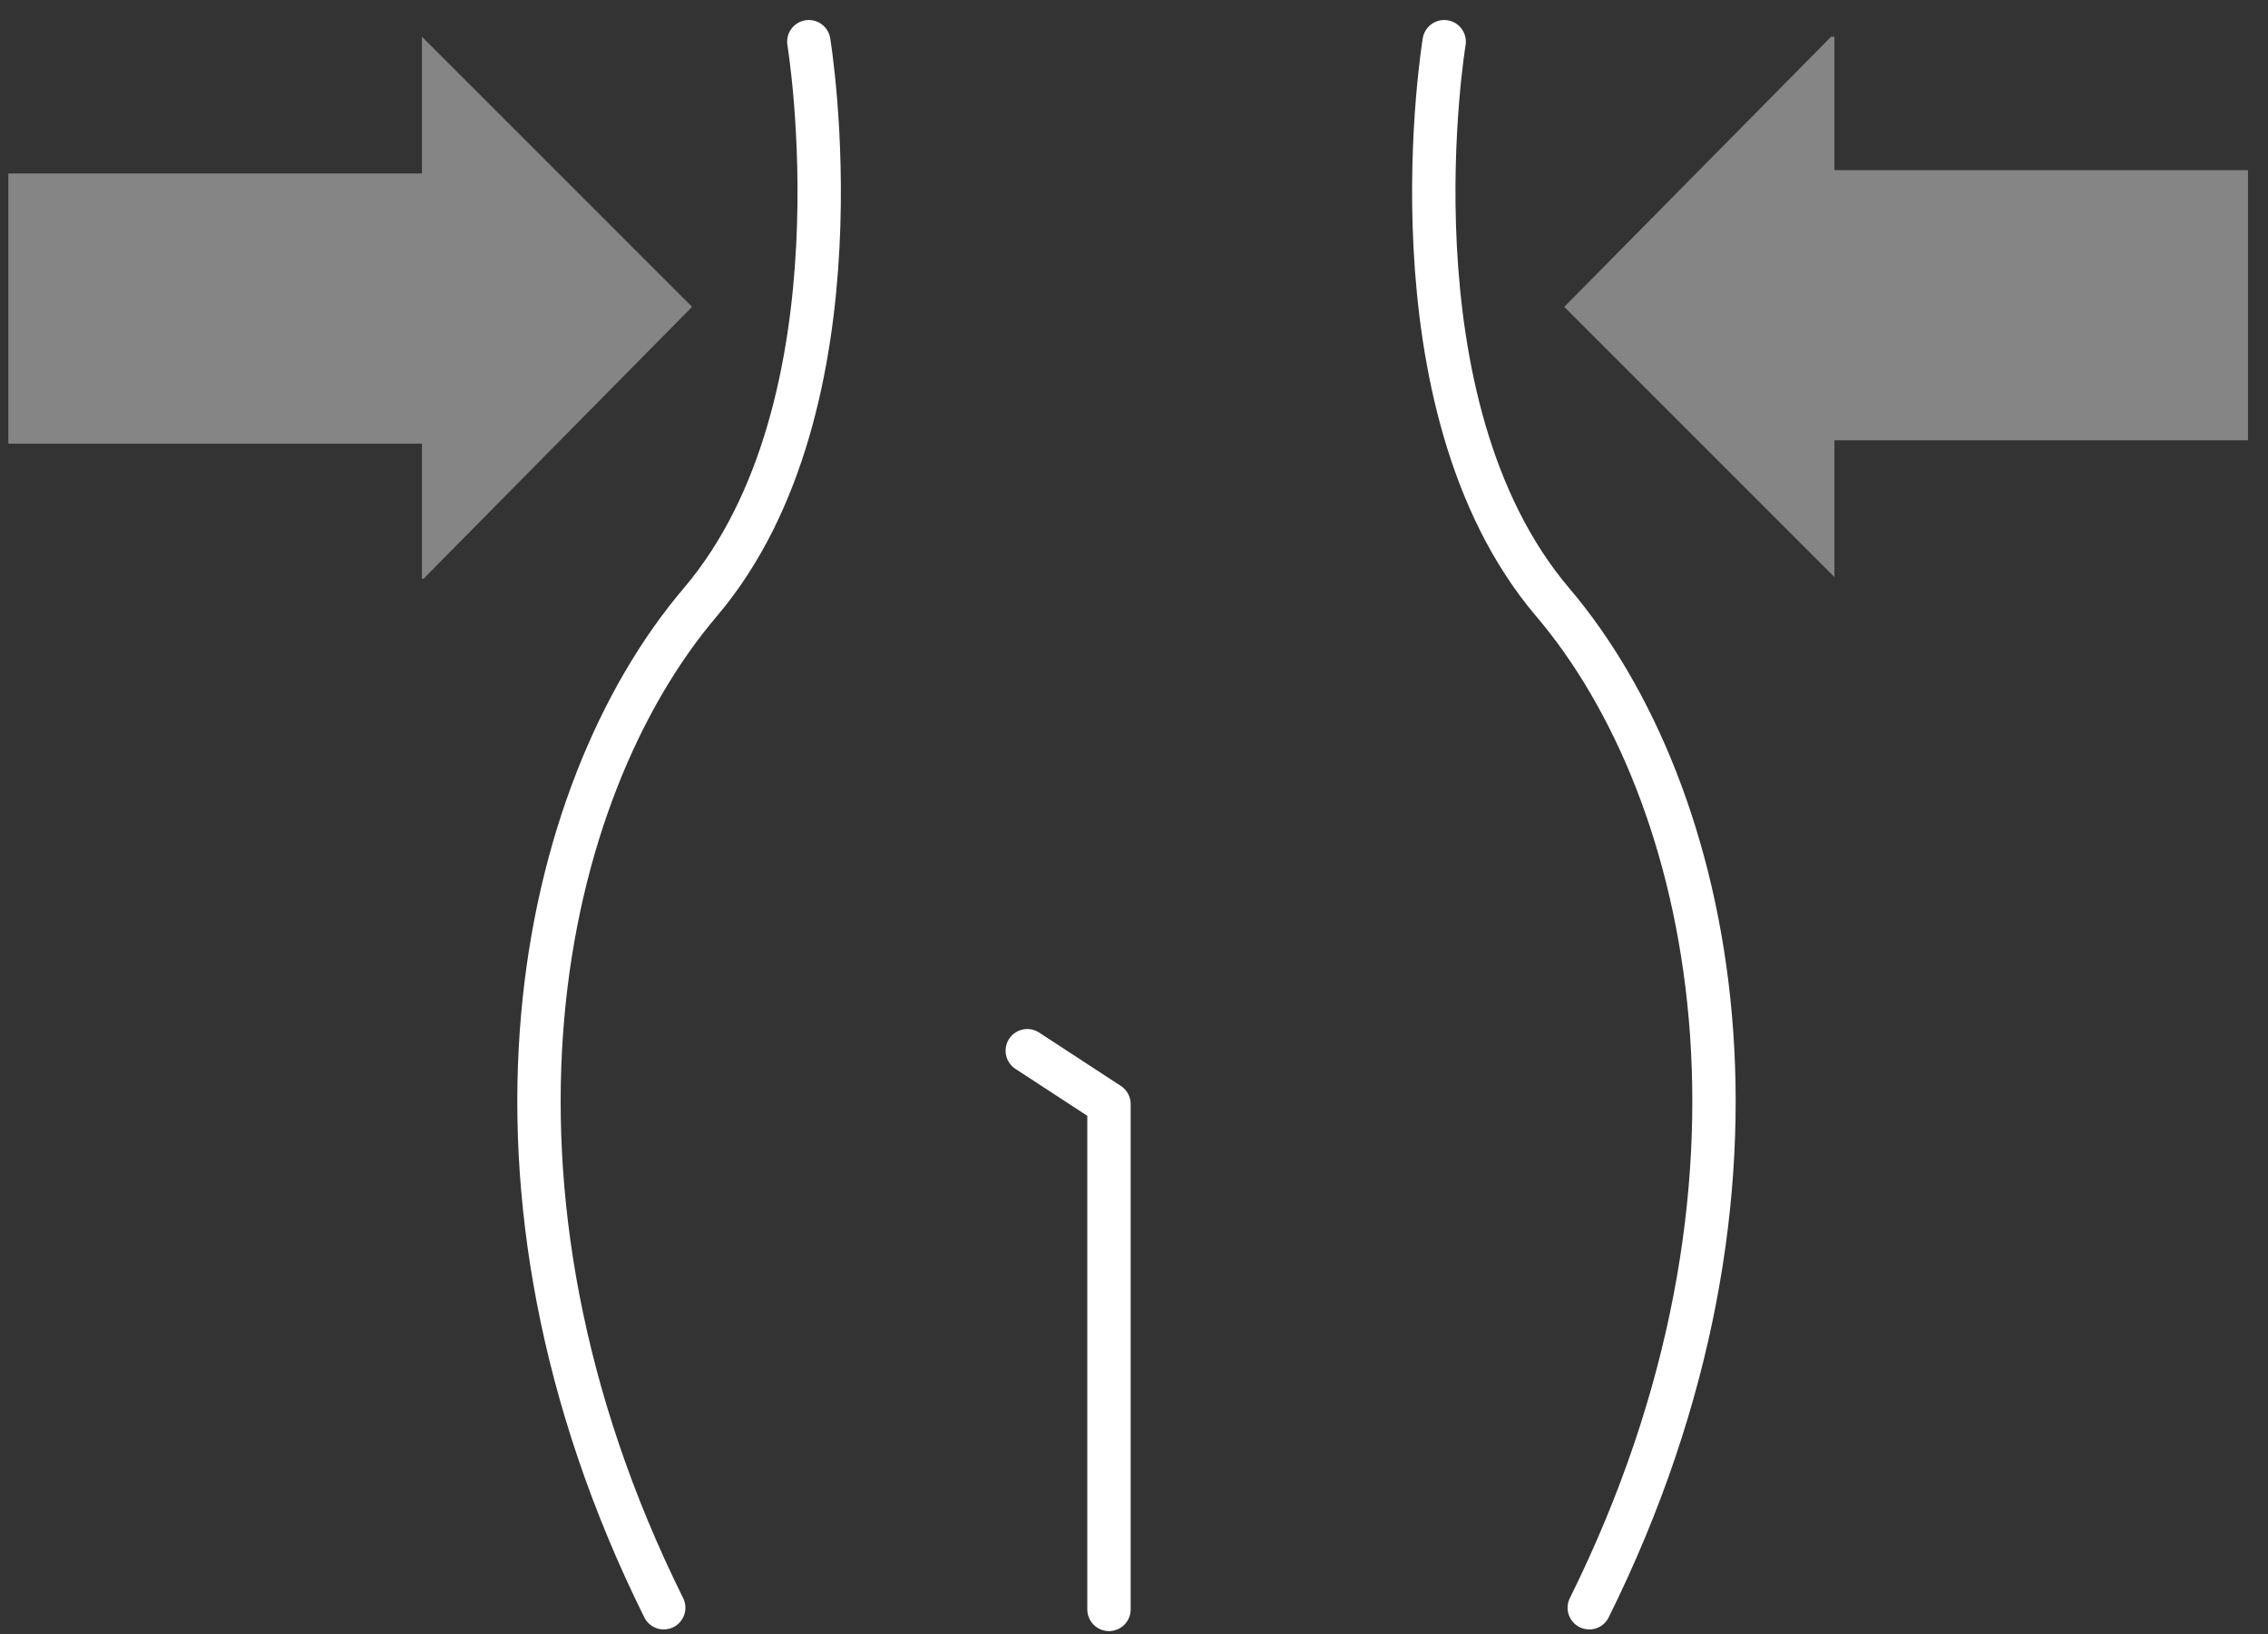
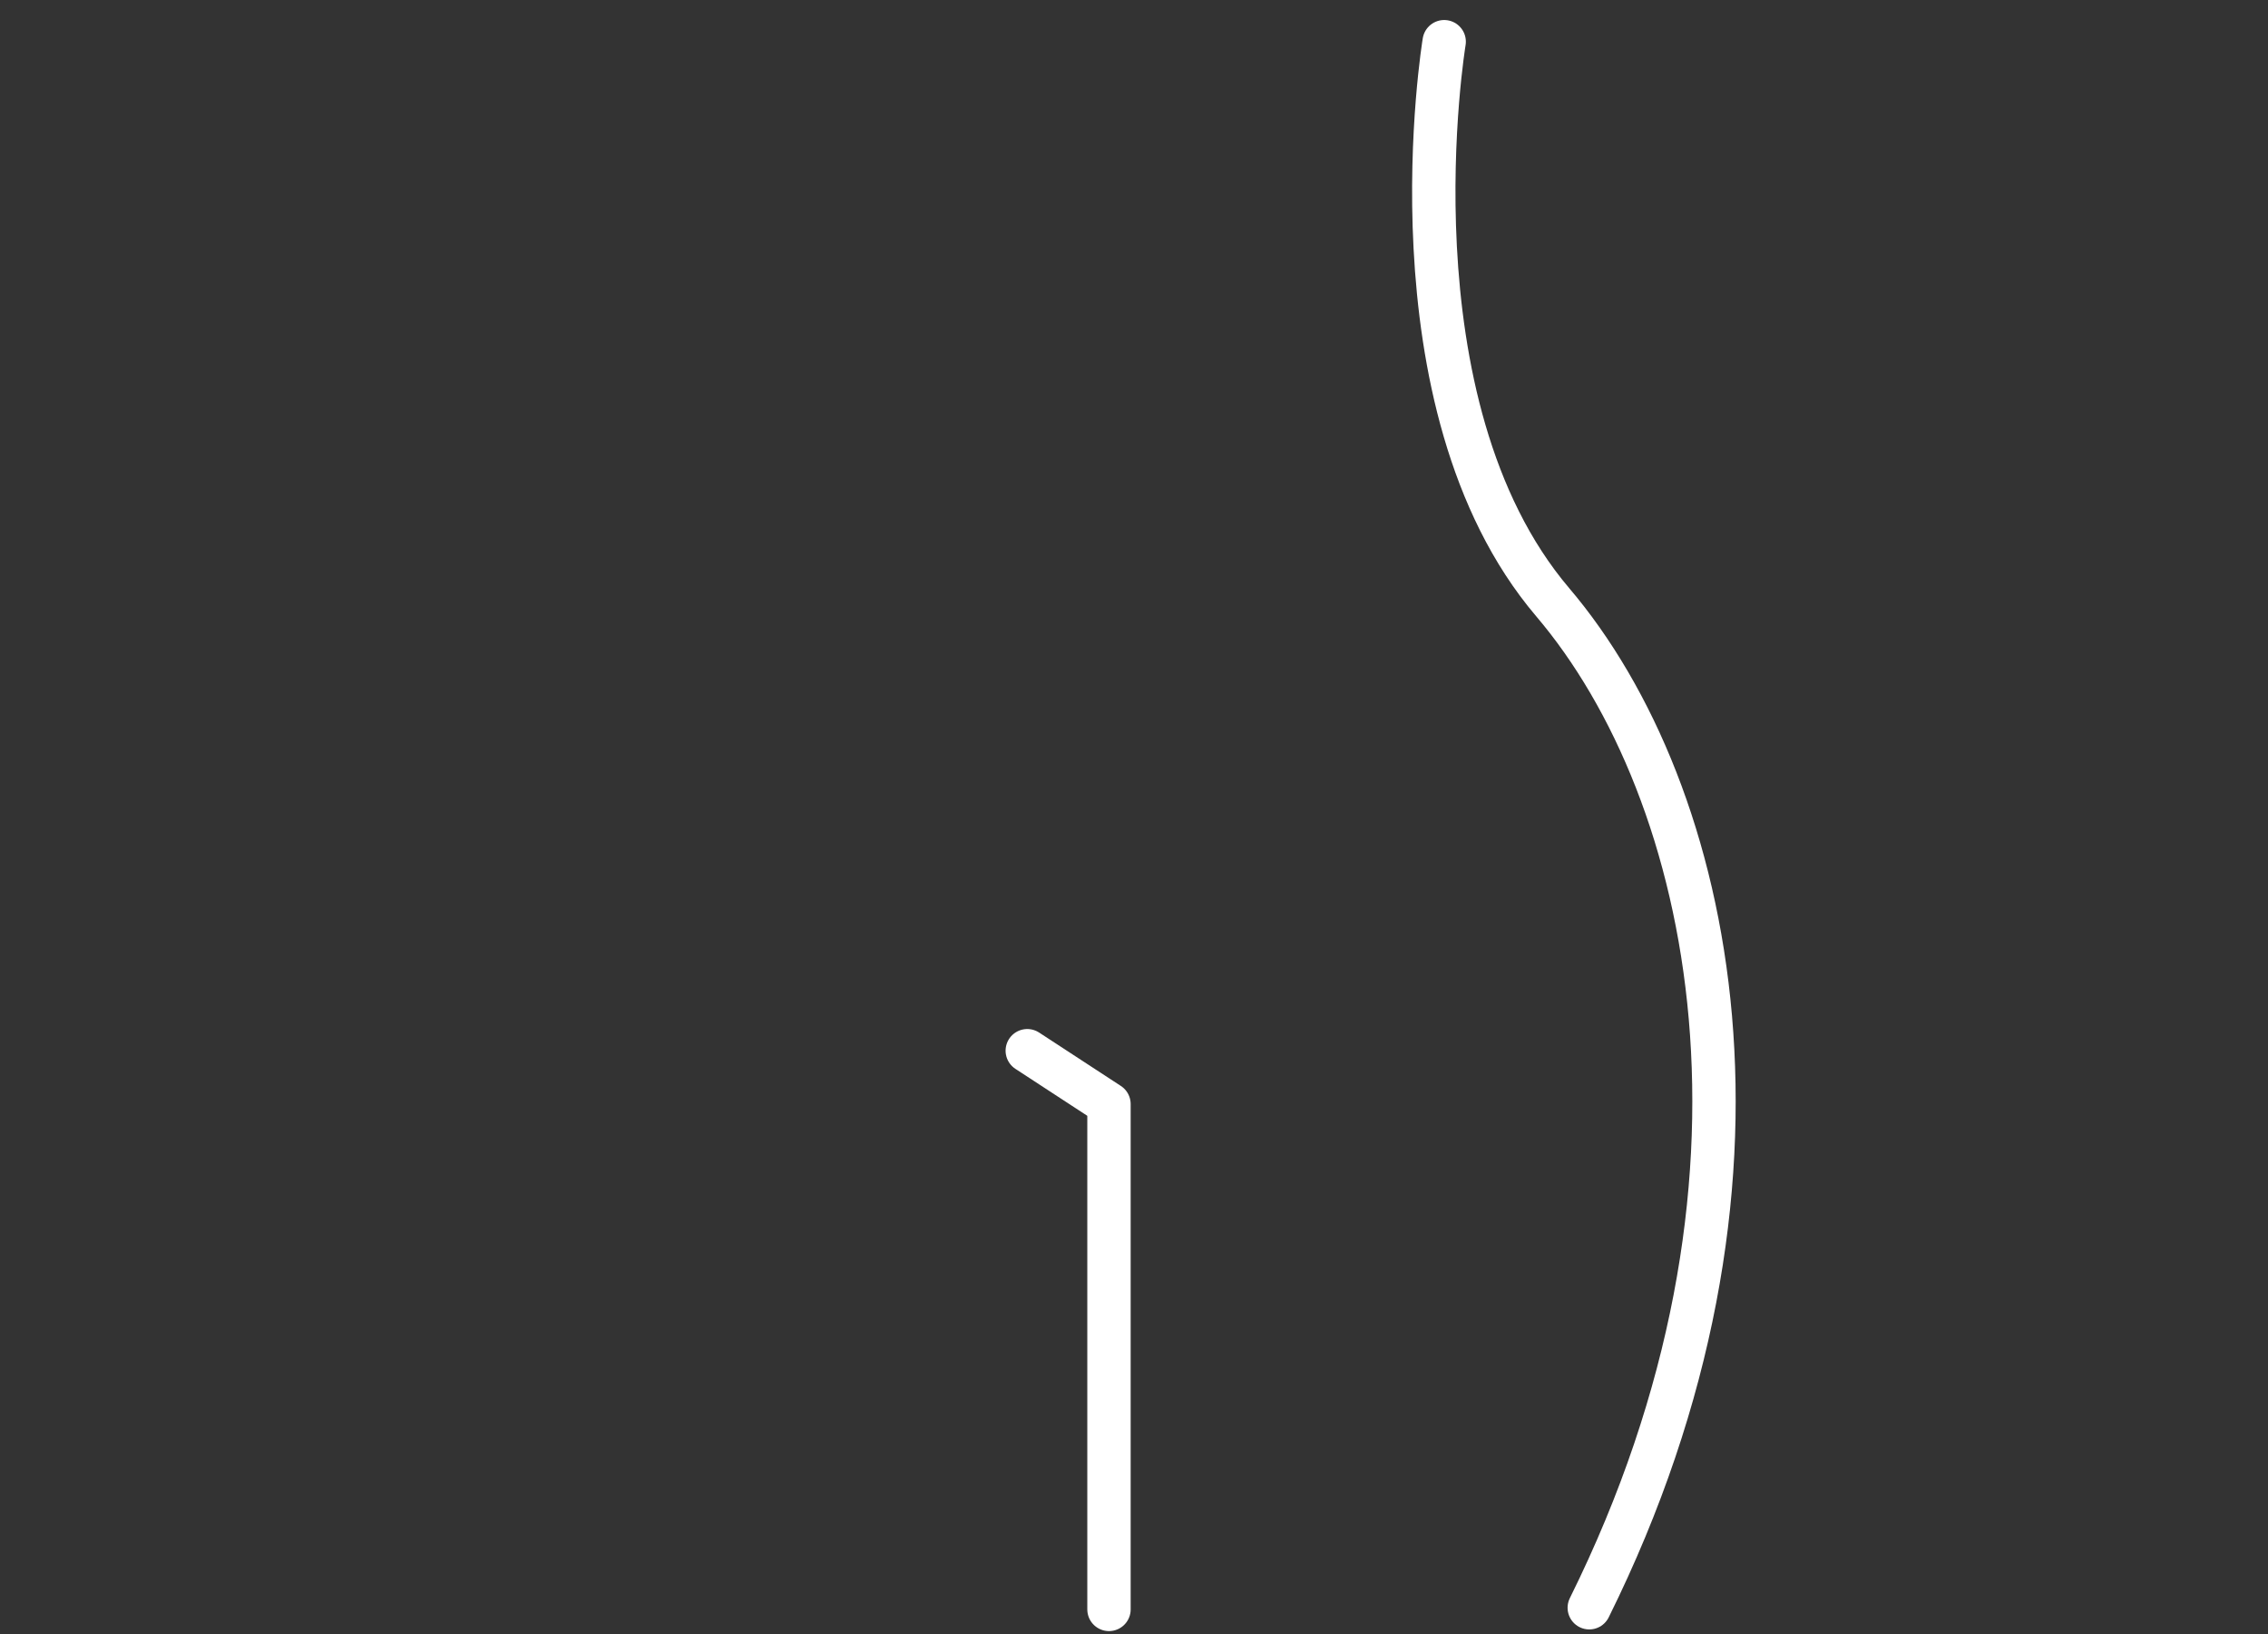
<svg xmlns="http://www.w3.org/2000/svg" xmlns:xlink="http://www.w3.org/1999/xlink" version="1.1" id="레이어_1" x="0px" y="0px" viewBox="0 0 136 98" style="enable-background:new 0 0 136 98;" xml:space="preserve">
  <rect x="0" y="0" width="136" height="98" fill="#333333" stroke="none" />
  <style type="text/css">
	.st0{clip-path:url(#SVGID_00000132787885065469995470000017484941409571350949_);}
	.st1{clip-path:url(#SVGID_00000147195209978397669510000005088021709551465868_);}
	.st2{fill:none;stroke:#FFFFFF;stroke-width:2.6;stroke-linecap:round;stroke-linejoin:round;}
	.st3{opacity:0.4;}
	.st4{clip-path:url(#SVGID_00000178920146379427863210000004472056988935303080_);}
	.st5{fill:#FFFFFF;}
	.st6{clip-path:url(#SVGID_00000056402623346514559730000016940242399628262582_);}
</style>
  <g id="그룹_4900" transform="translate(1293 8979)">
    <g>
      <defs>
        <rect id="SVGID_1_" x="-1292.6" y="-8977.8" width="134.5" height="96.6" />
      </defs>
      <clipPath id="SVGID_00000006674887830648645440000012558003300790047915_">
        <use xlink:href="#SVGID_1_" style="overflow:visible;" />
      </clipPath>
      <g id="그룹_4899" style="clip-path:url(#SVGID_00000006674887830648645440000012558003300790047915_);">
        <g id="그룹_4898">
          <g>
            <defs>
              <rect id="SVGID_00000000190158465651377820000011306183474217011091_" x="-1292.6" y="-8977.8" width="134.5" height="96.6" />
            </defs>
            <clipPath id="SVGID_00000115491204468849978560000006819640616902970008_">
              <use xlink:href="#SVGID_00000000190158465651377820000011306183474217011091_" style="overflow:visible;" />
            </clipPath>
            <g id="그룹_4897" style="clip-path:url(#SVGID_00000115491204468849978560000006819640616902970008_);">
-               <path id="패스_3976" class="st2" d="M-1244.5-8976.5c0,0,3.6,21.7-6.5,33.6c-9.7,11.4-14.8,34.9-2.2,60.3" />
              <path id="패스_3977" class="st2" d="M-1206.4-8976.5c0,0-3.6,21.7,6.5,33.6c9.7,11.4,14.8,34.9,2.2,60.3" />
              <path id="패스_3978" class="st2" d="M-1231.4-8916l4.9,3.2v30.3" />
              <g id="그룹_4893" class="st3">
                <g id="그룹_4892">
                  <g>
                    <defs>
                      <rect id="SVGID_00000147940291630111712620000002486495653083743372_" x="-1292.6" y="-8976.8" width="41.1" height="32.5" />
                    </defs>
                    <clipPath id="SVGID_00000134209884909257791000000010860192933798282881_">
                      <use xlink:href="#SVGID_00000147940291630111712620000002486495653083743372_" style="overflow:visible;" />
                    </clipPath>
                    <g id="그룹_4891" style="clip-path:url(#SVGID_00000134209884909257791000000010860192933798282881_);">
-                       <path id="패스_3979" class="st5" d="M-1251.5-8960.6l-16.2-16.2v8.2h-24.8v16.2h24.8v8.2L-1251.5-8960.6z" />
-                     </g>
+                       </g>
                  </g>
                </g>
              </g>
              <g id="그룹_4896" class="st3">
                <g id="그룹_4895">
                  <g>
                    <defs>
-                       <rect id="SVGID_00000010304288578409609890000000319190109166257571_" x="-1199.2" y="-8976.8" width="41.1" height="32.5" />
-                     </defs>
+                       </defs>
                    <clipPath id="SVGID_00000109713578479059051430000007114744168213510579_">
                      <use xlink:href="#SVGID_00000010304288578409609890000000319190109166257571_" style="overflow:visible;" />
                    </clipPath>
                    <g id="그룹_4894" style="clip-path:url(#SVGID_00000109713578479059051430000007114744168213510579_);">
                      <path id="패스_3980" class="st5" d="M-1199.2-8960.6l16.2,16.2v-8.2h24.8v-16.2h-24.8v-8.2L-1199.2-8960.6z" />
                    </g>
                  </g>
                </g>
              </g>
            </g>
          </g>
        </g>
      </g>
    </g>
  </g>
</svg>